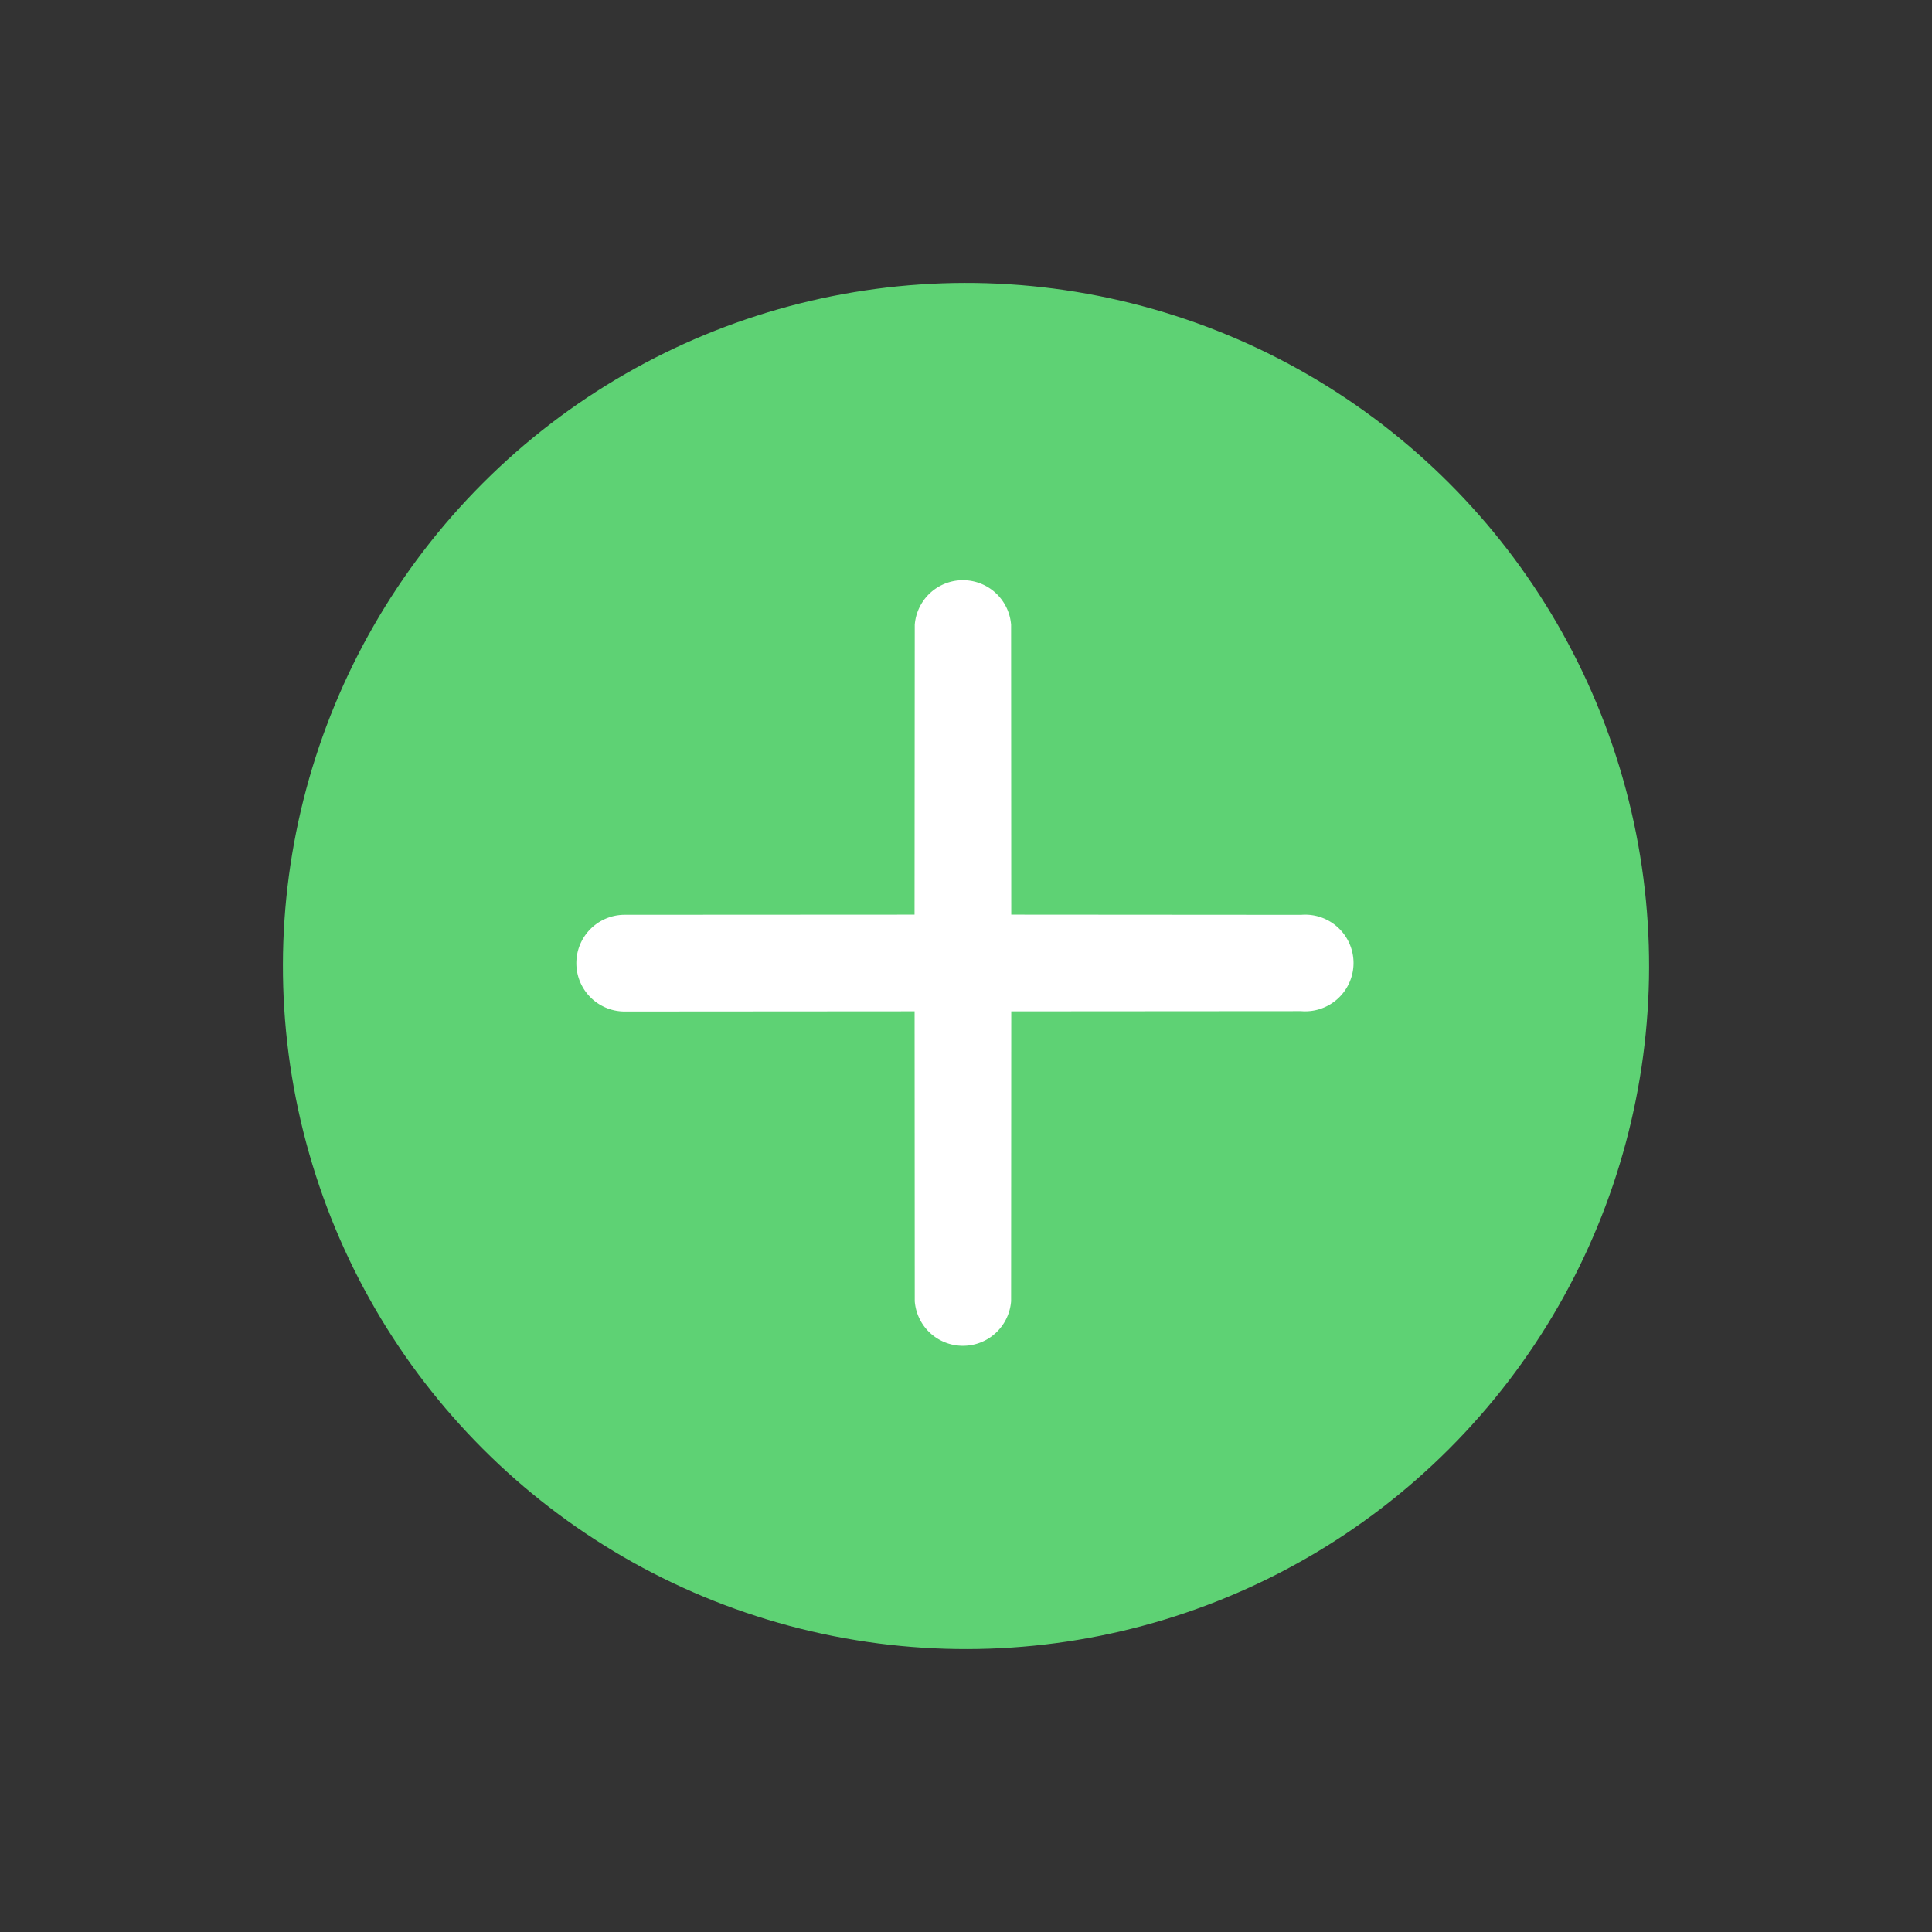
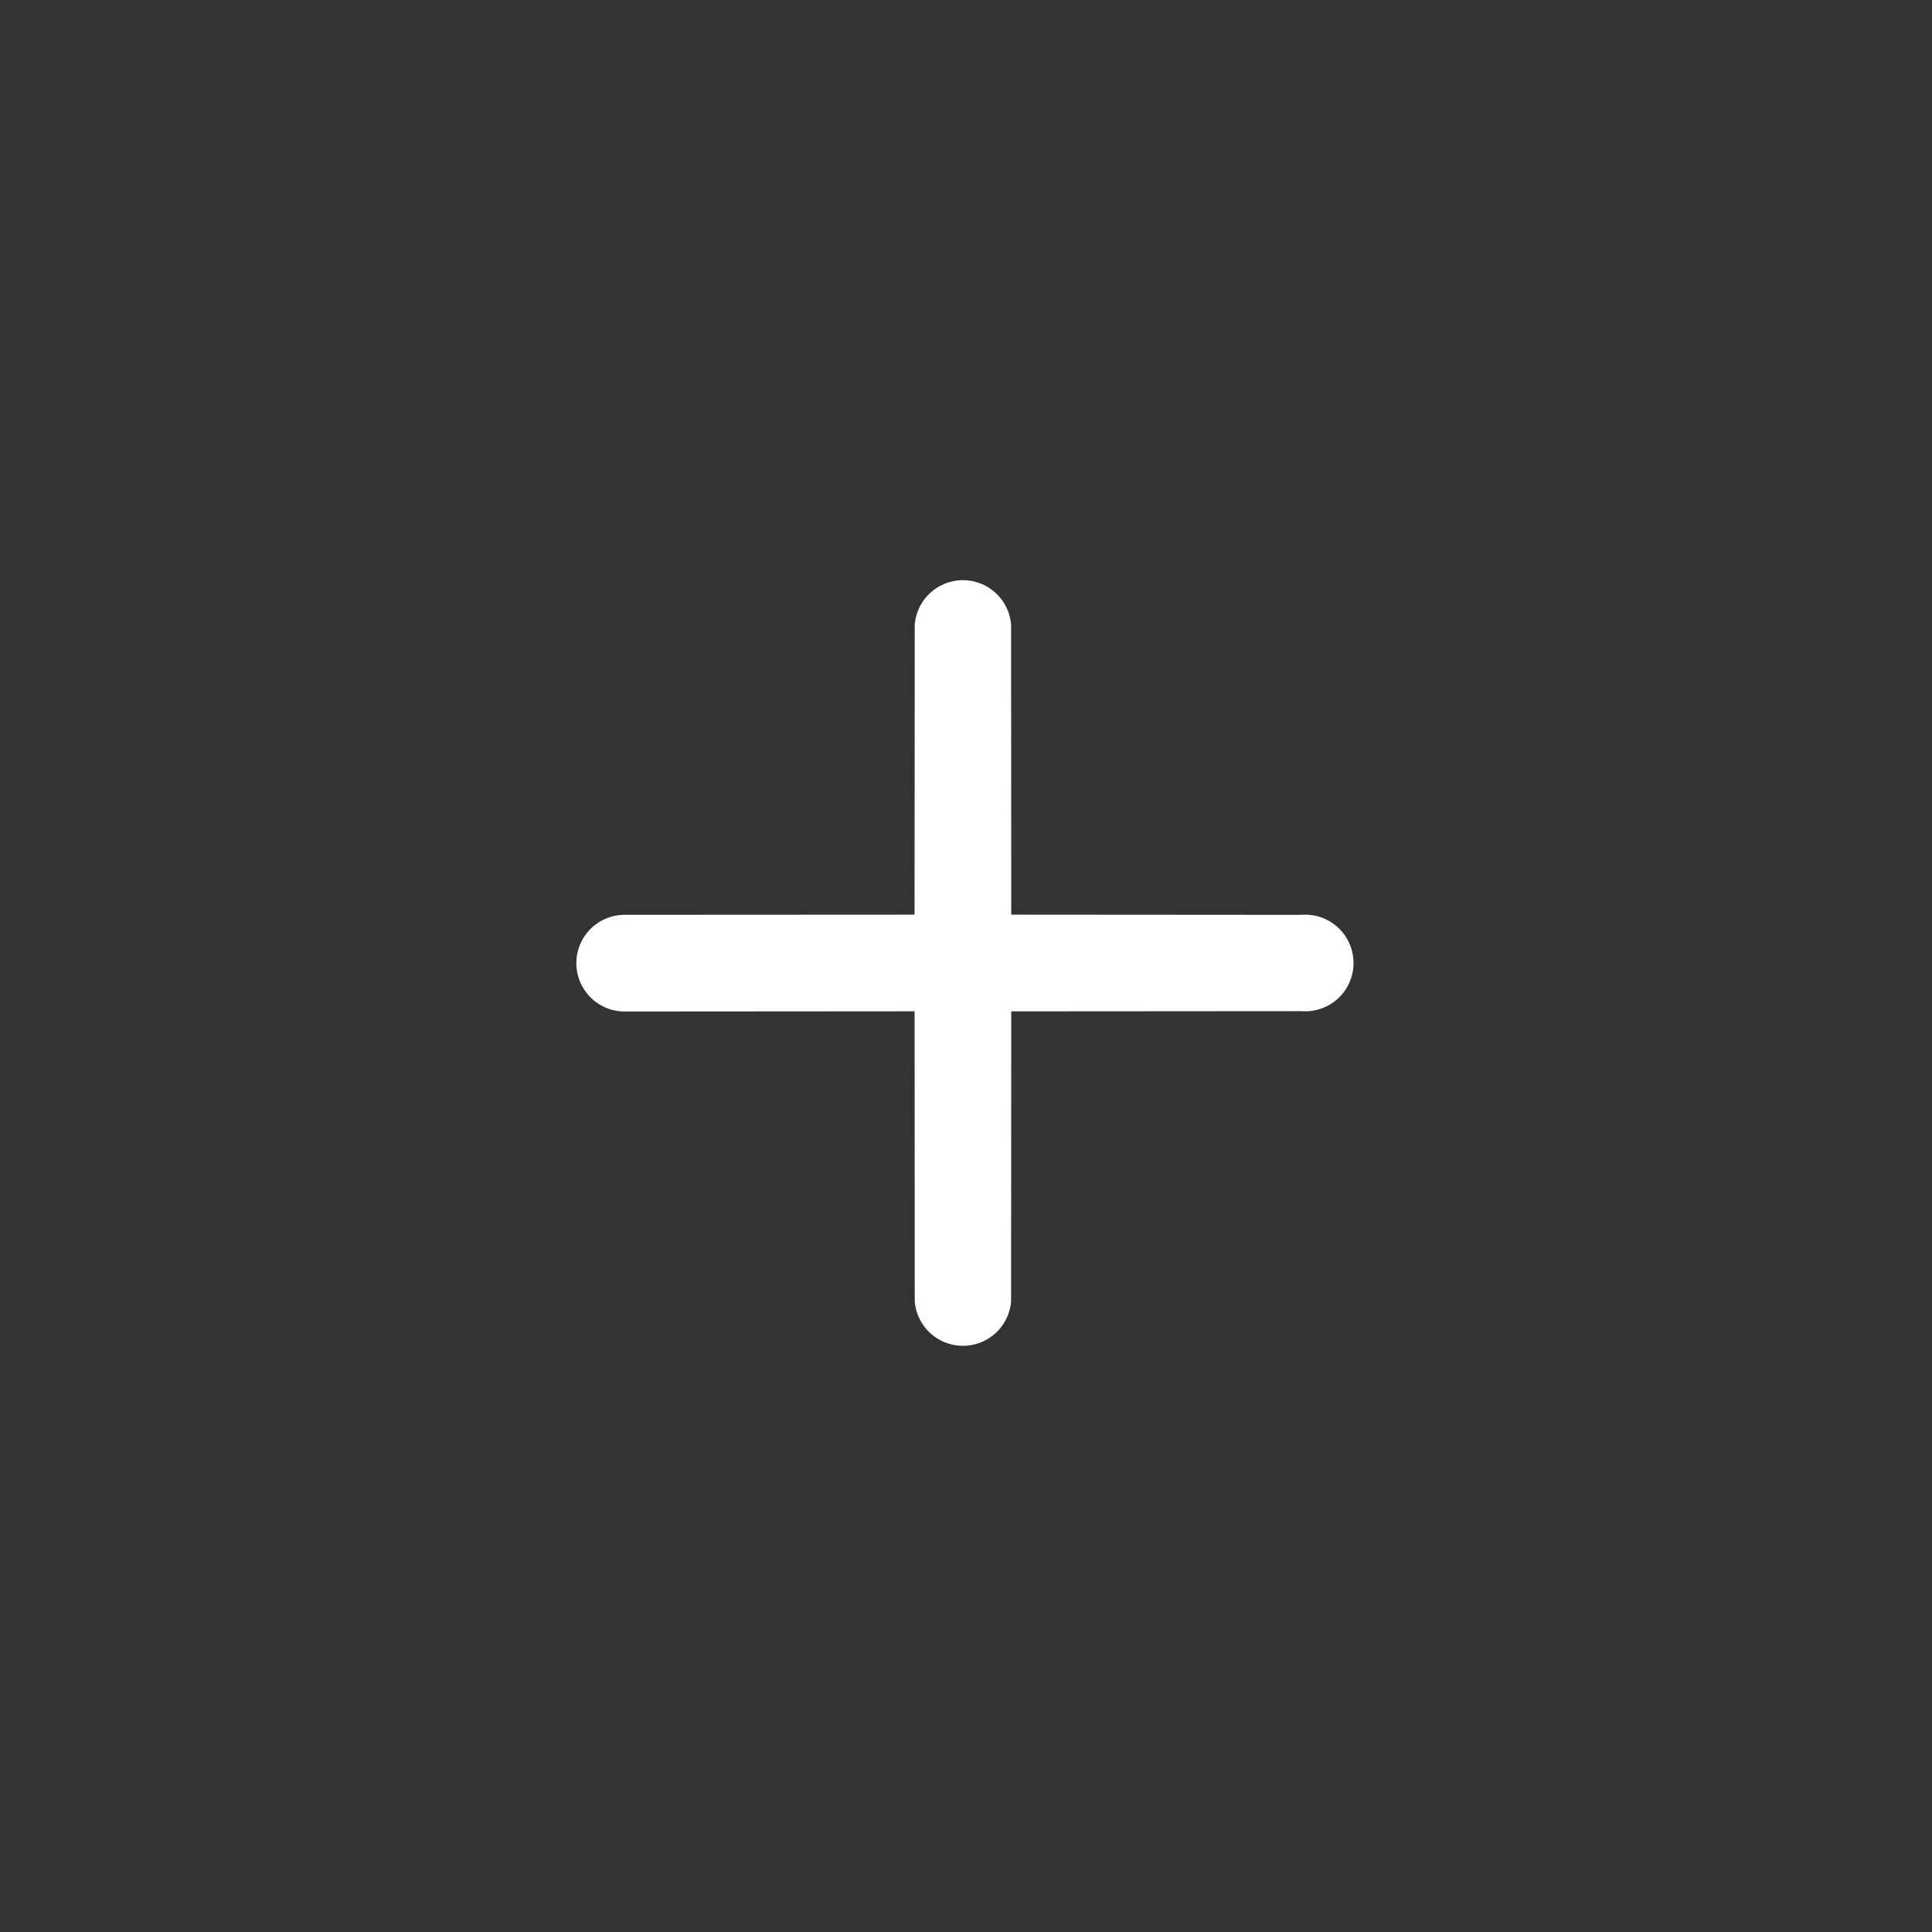
<svg xmlns="http://www.w3.org/2000/svg" width="26.87" height="26.87" viewBox="0 0 26.87 26.87">
  <rect x="0" y="0" width="26.87" height="26.87" fill="#333333" stroke="none" />
  <defs>
    <style>.a{fill:#5ed274;}.b{fill:#fff;fill-rule:evenodd;}</style>
  </defs>
  <g transform="translate(13.435) rotate(45)">
-     <circle class="a" cx="9.5" cy="9.5" r="9.5" />
    <path class="b" d="M4.951,4,7.8,1.147A.672.672,0,1,0,6.853.2L4,3.049,1.148.2A.672.672,0,0,0,.2,1.147L3.049,4,.2,6.852a.672.672,0,0,0,.951.951L4,4.95,6.853,7.8A.672.672,0,0,0,7.8,6.852Z" transform="translate(5.44 5.501)" />
  </g>
</svg>